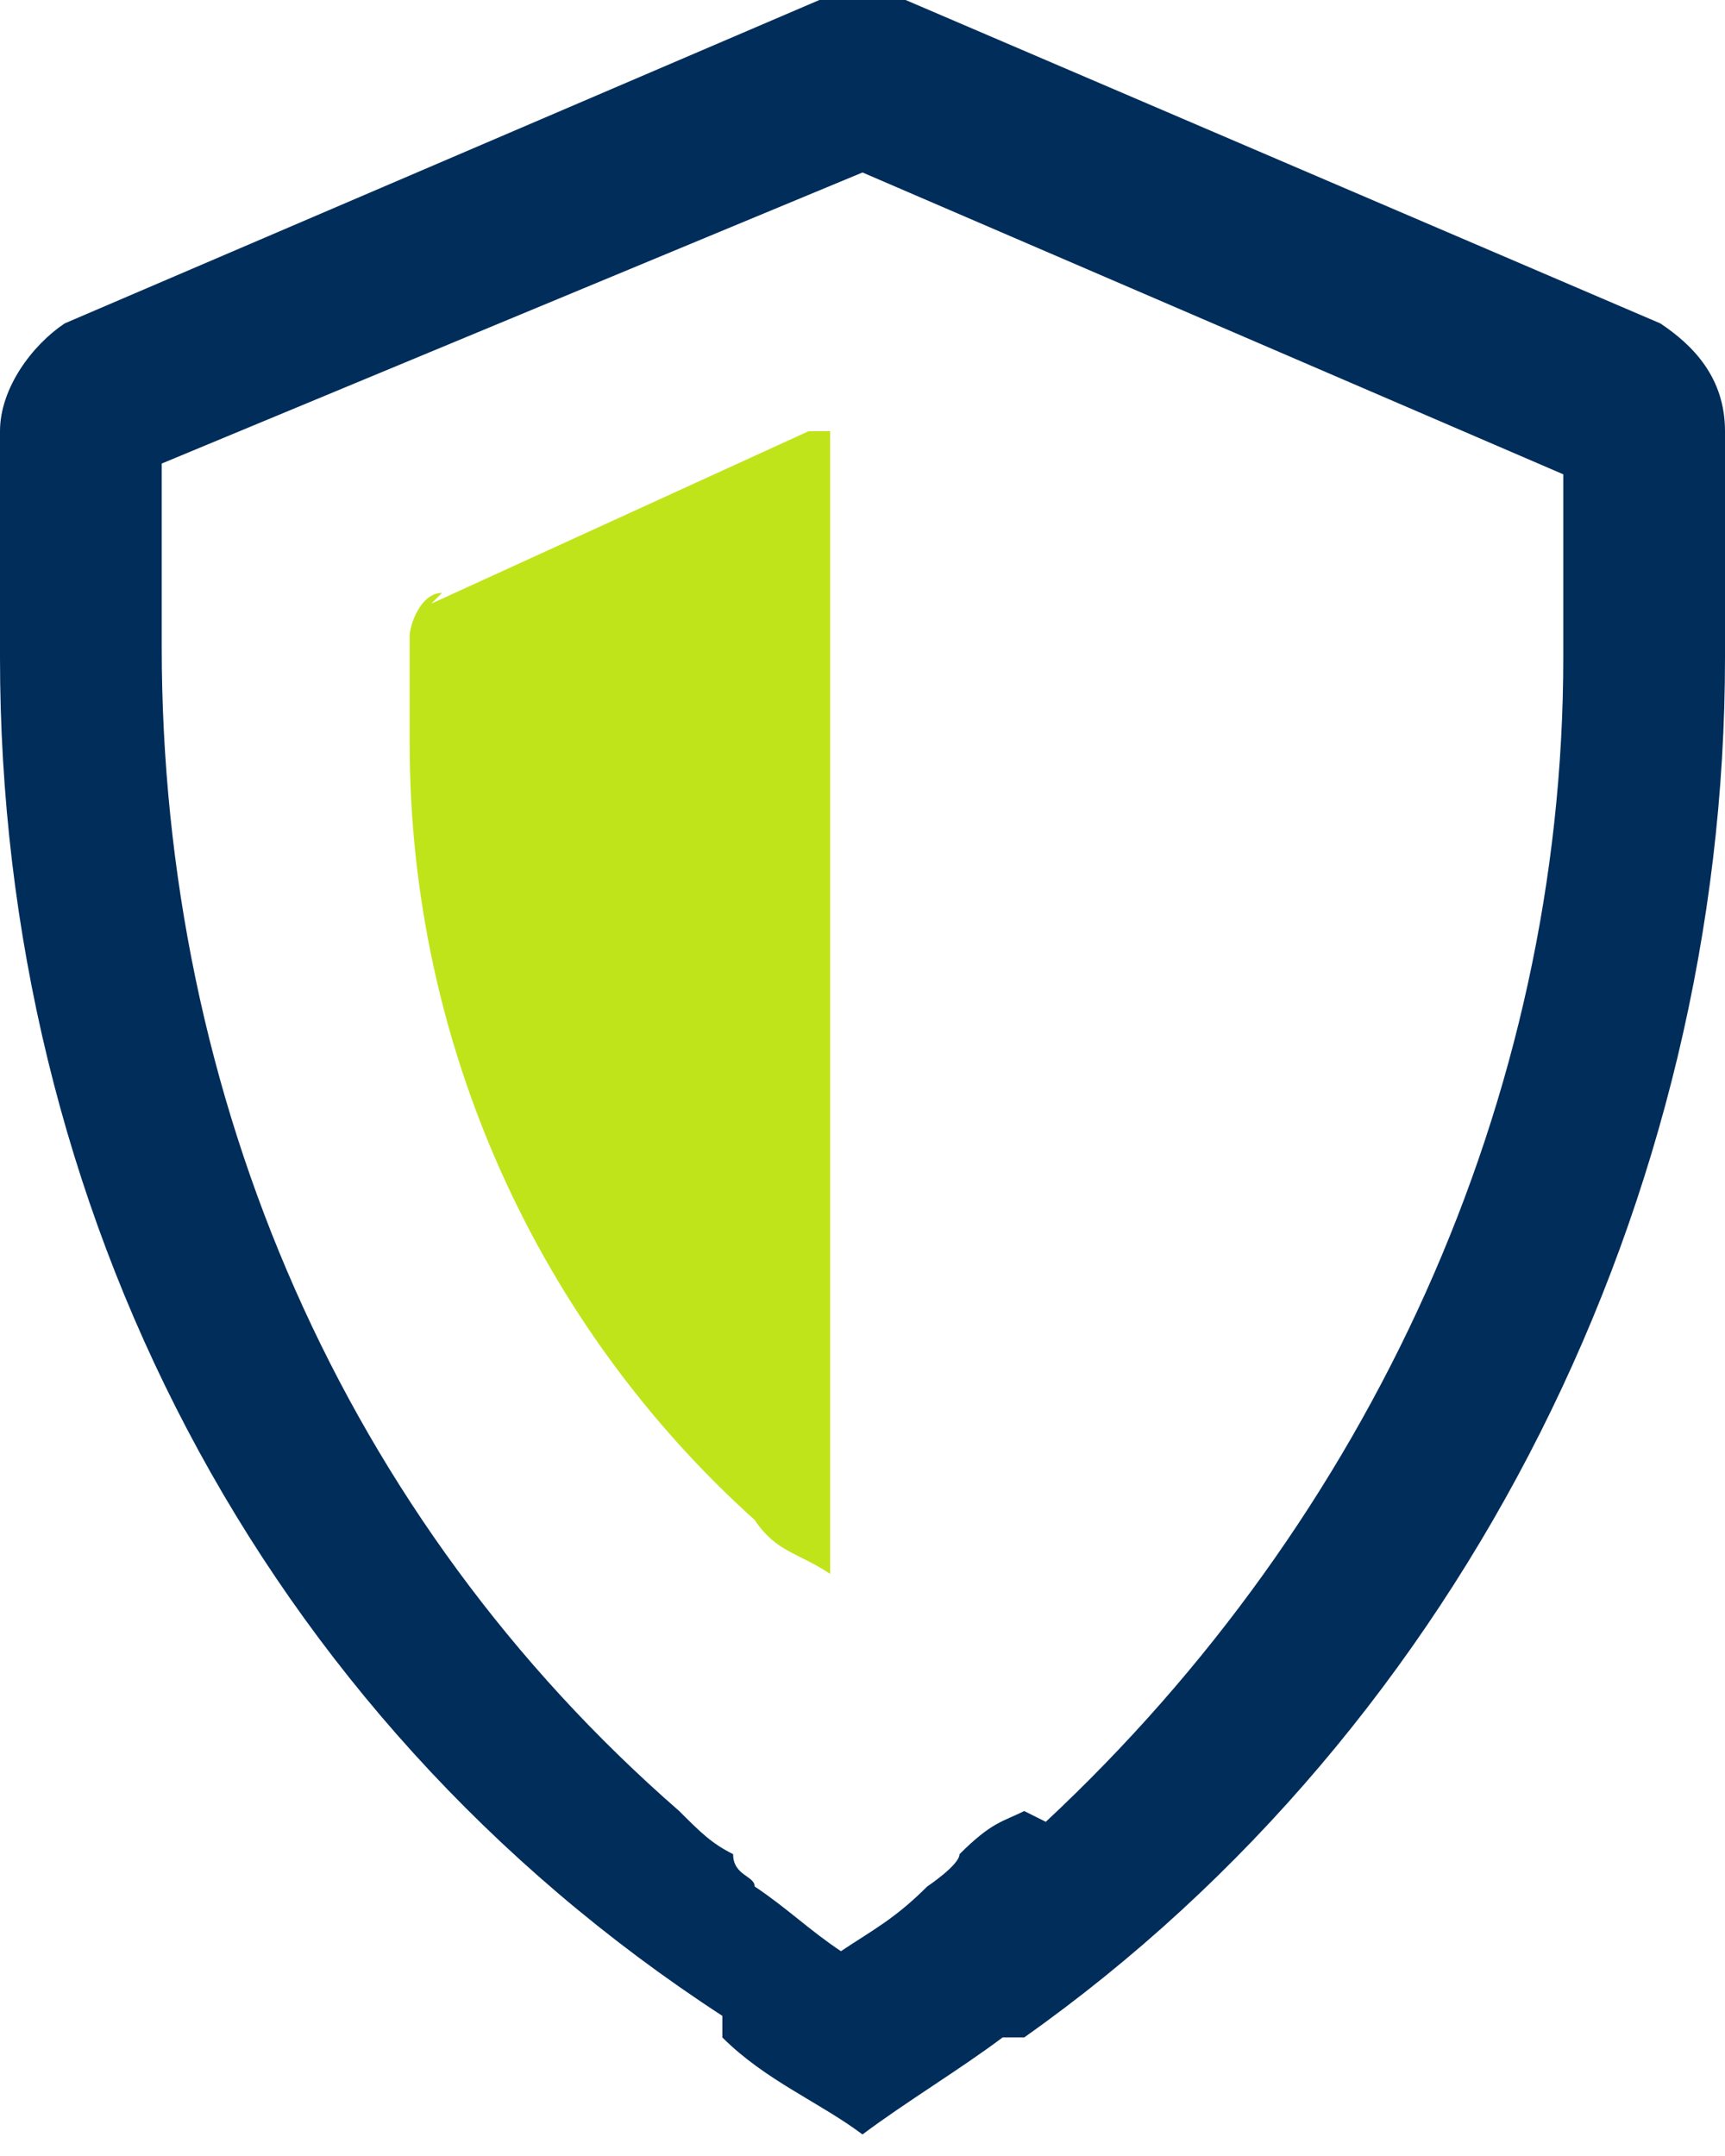
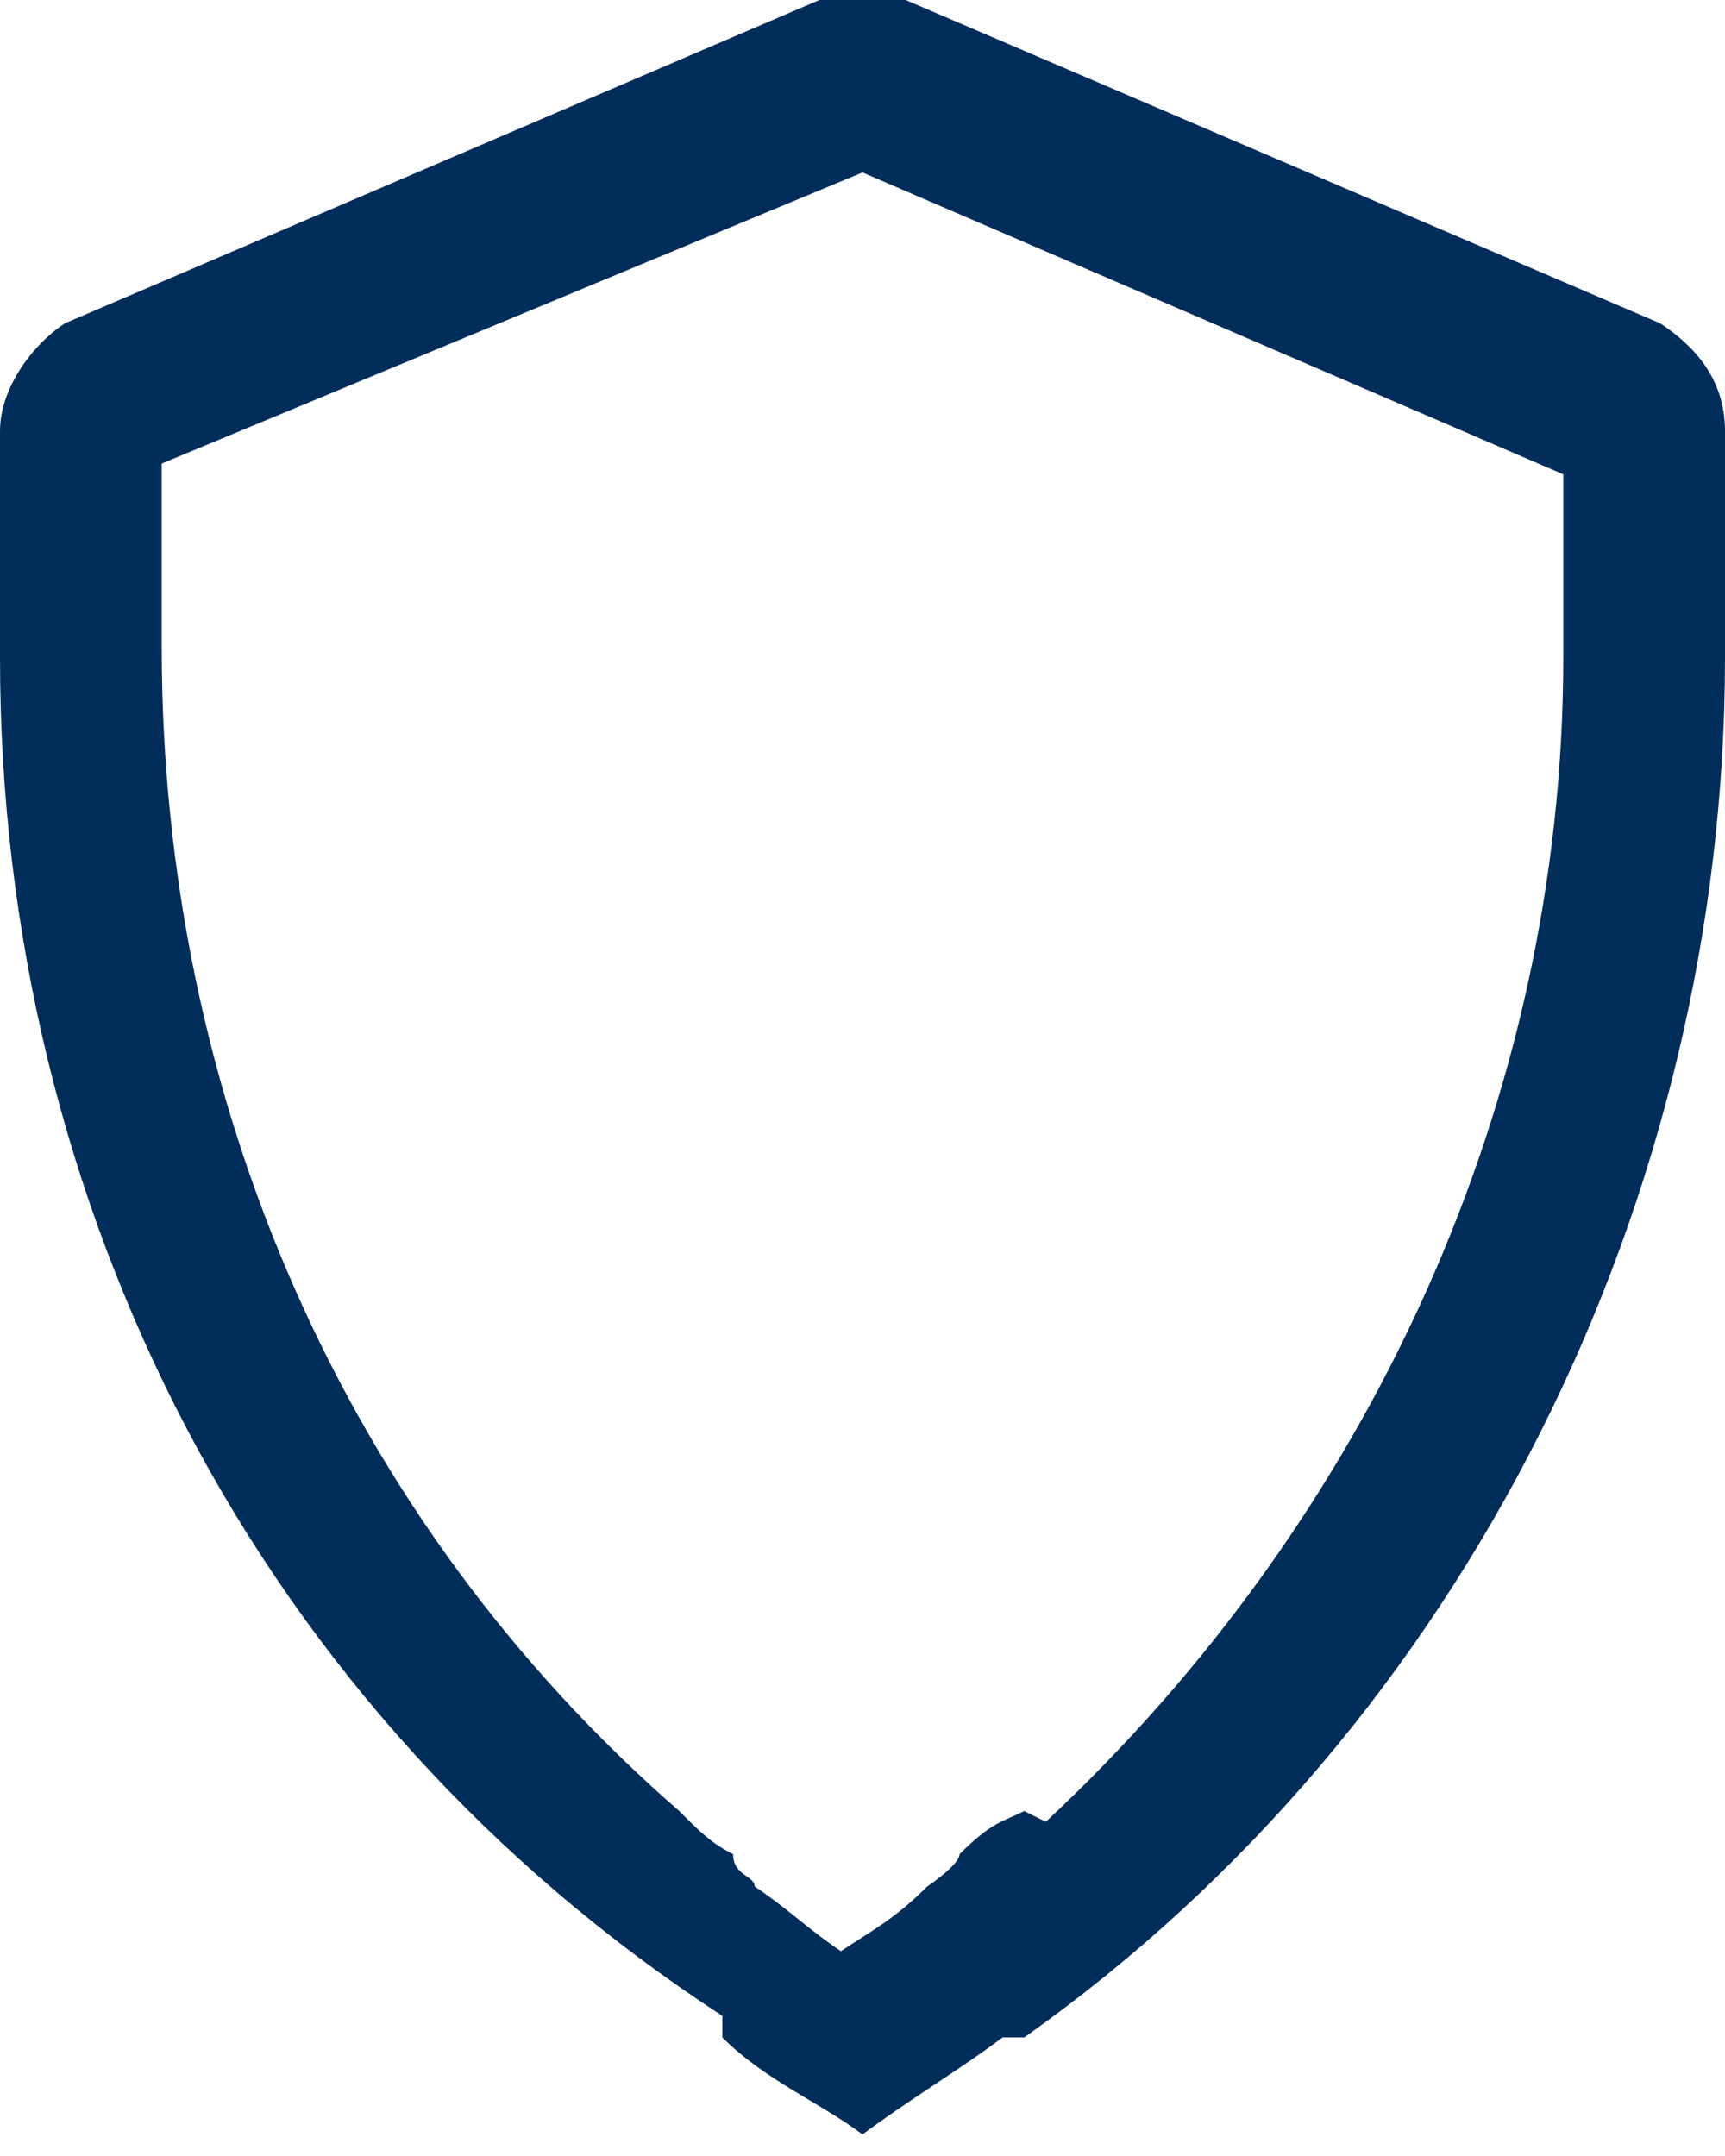
<svg xmlns="http://www.w3.org/2000/svg" id="Capa_1" data-name="Capa 1" version="1.1" viewBox="0 0 16 20">
  <defs>
    <style>
      .cls-1 {
        fill: #002d5a;
        fill-rule: evenodd;
      }

      .cls-1, .cls-2 {
        stroke-width: 0px;
      }

      .cls-2 {
        fill: #bfe41a;
      }
    </style>
  </defs>
  <path class="cls-1" d="M8.4,0l7,3c.3.2.6.5.6,1v2.1c0,5-2.4,9.9-6.5,12.8,0,0,0,0-.2,0,0,0,0,0,0,0-.4.3-.9.6-1.3.9-.4-.3-.9-.5-1.3-.9h0c0,0,0-.2,0-.2C2.4,15.9,0,11.2,0,6.1v-2.1c0-.4.3-.8.6-1L7.6,0c.3,0,.5,0,.8,0ZM9.7,16.9c3-2.8,4.8-6.7,4.8-10.8v-1.7l-6.5-2.8L1.5,4.3v1.7c0,4.2,1.7,8.1,4.8,10.8.2.2.3.3.5.4h0c0,.2.2.2.2.3.3.2.5.4.8.6.3-.2.5-.3.8-.6,0,0,.3-.2.3-.3h0c.3-.3.4-.3.6-.4Z" />
-   <path class="cls-2" d="M4.1,5.5c-.2,0-.3.3-.3.4v1c0,2.8,1.2,5.4,3.2,7.2h0c.2.3.4.3.7.5V4h-.2l-3.5,1.6Z" />
</svg>